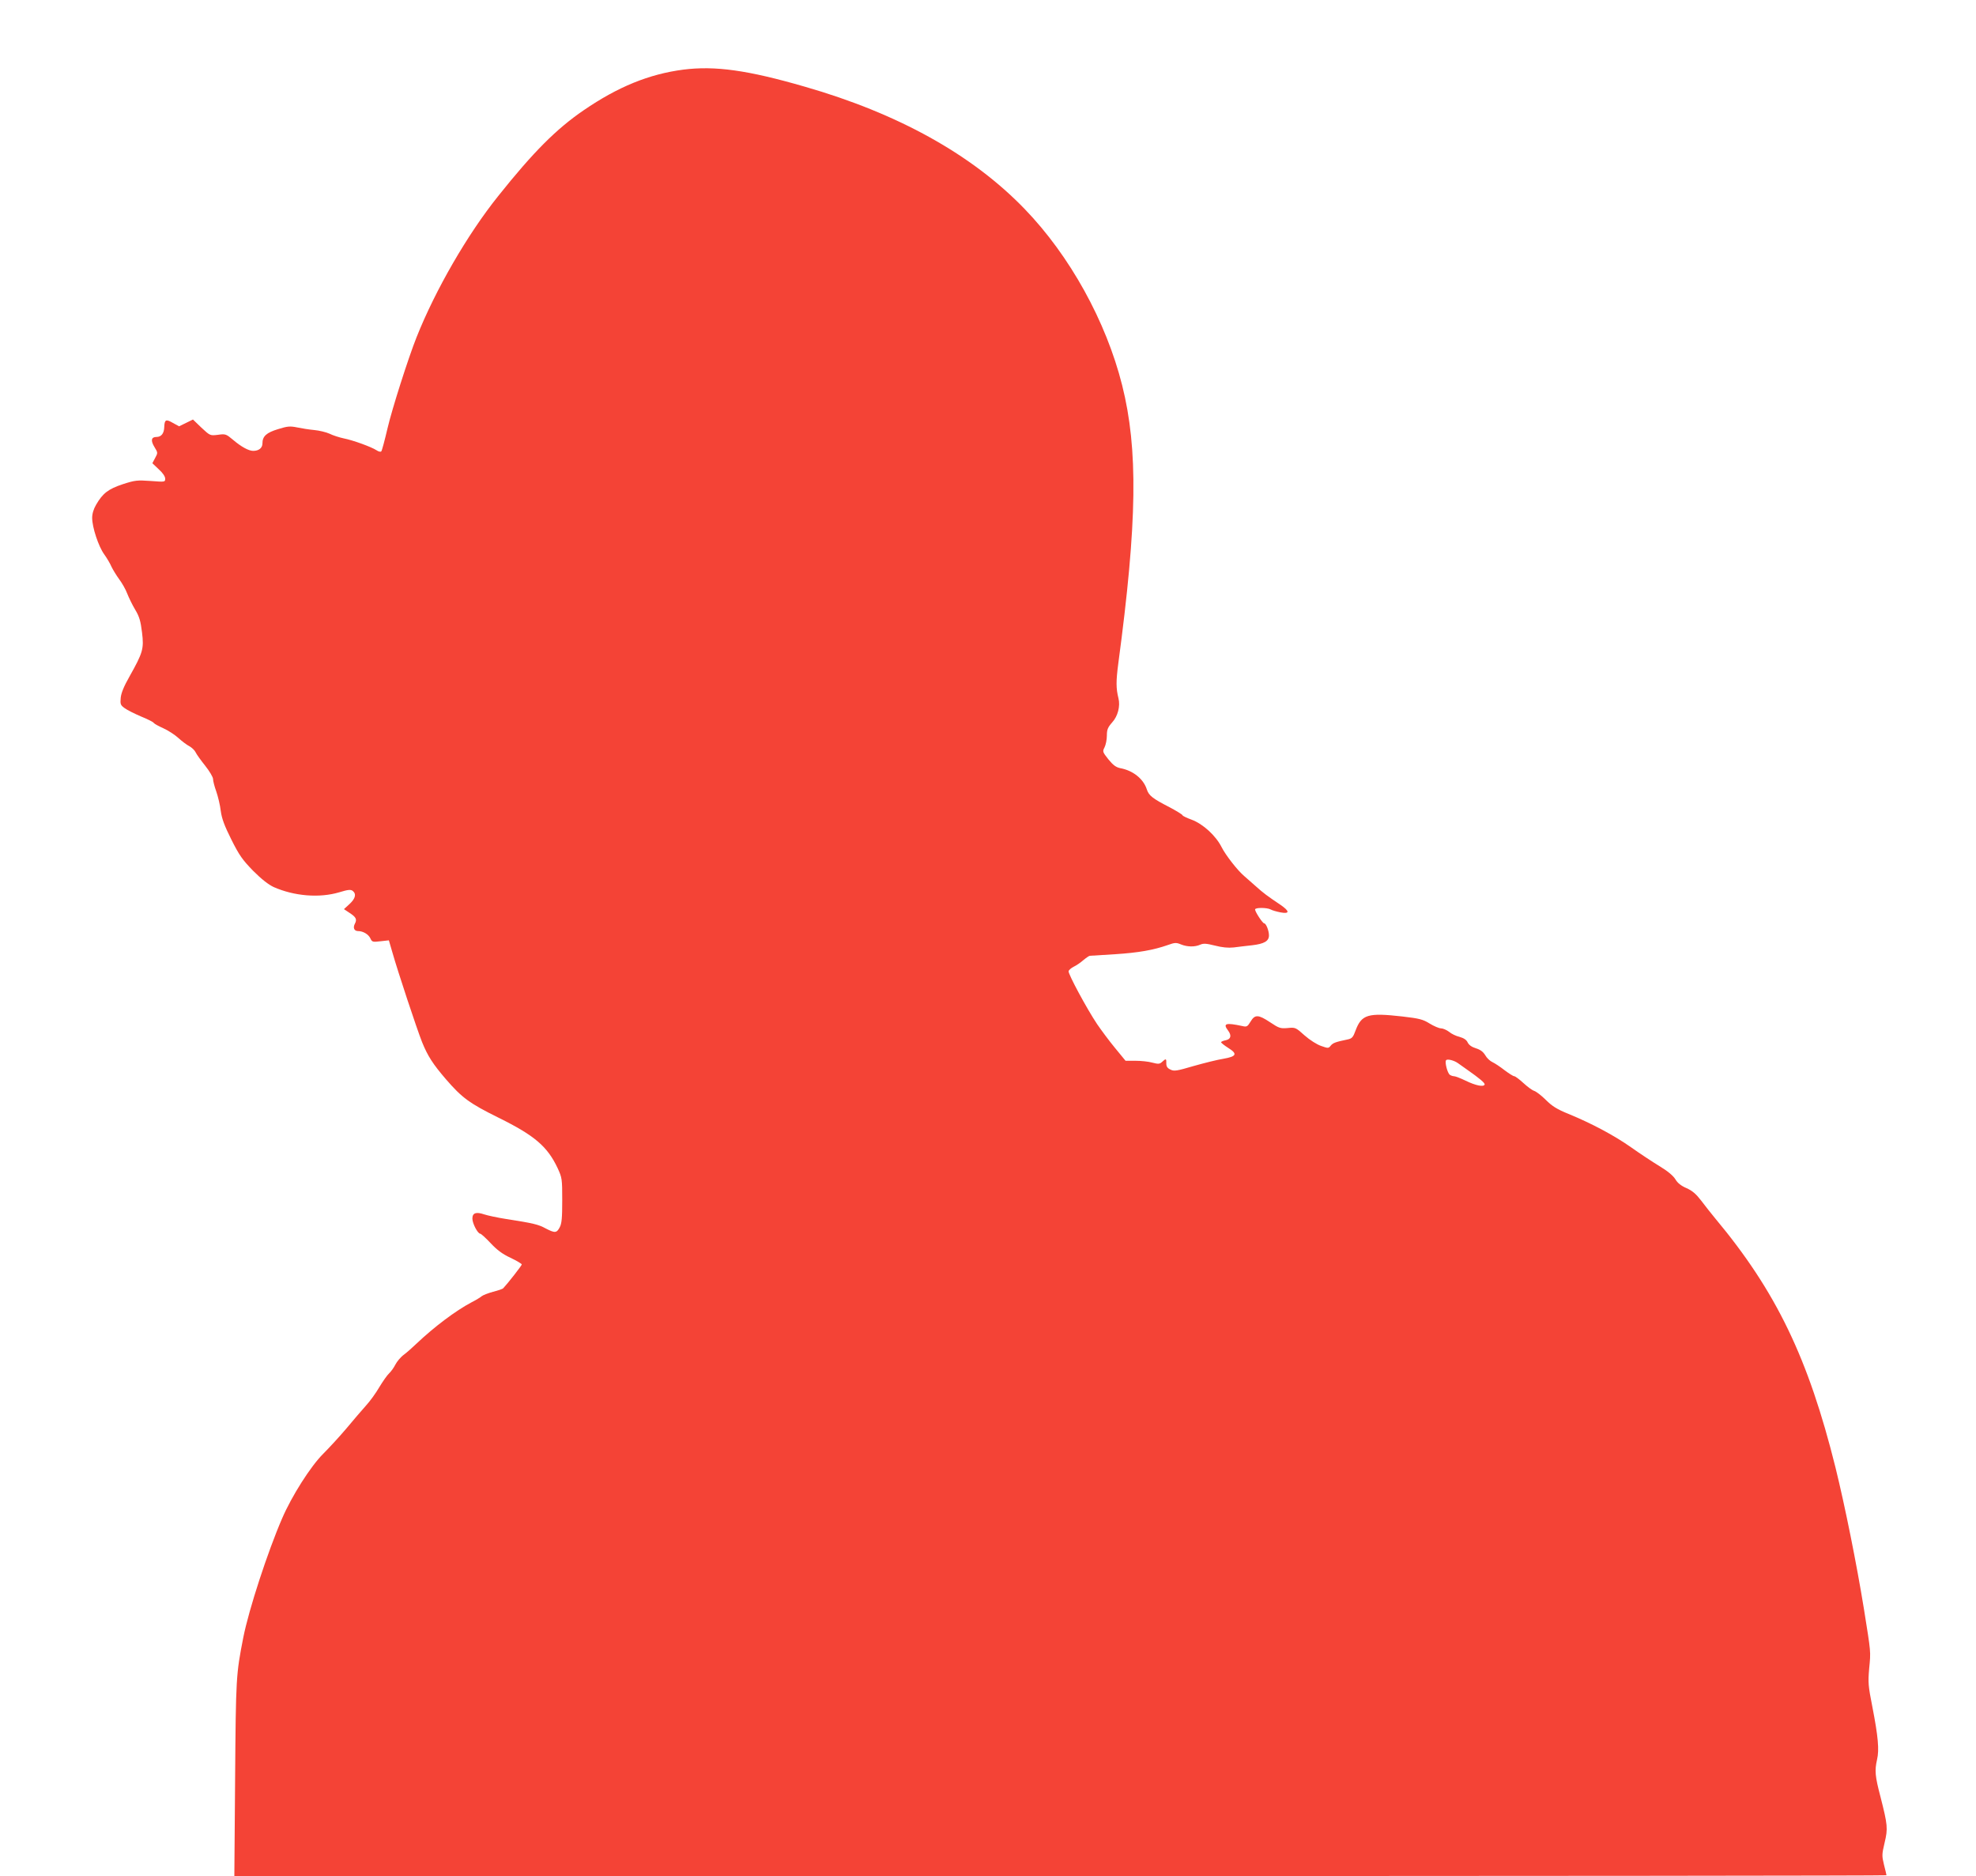
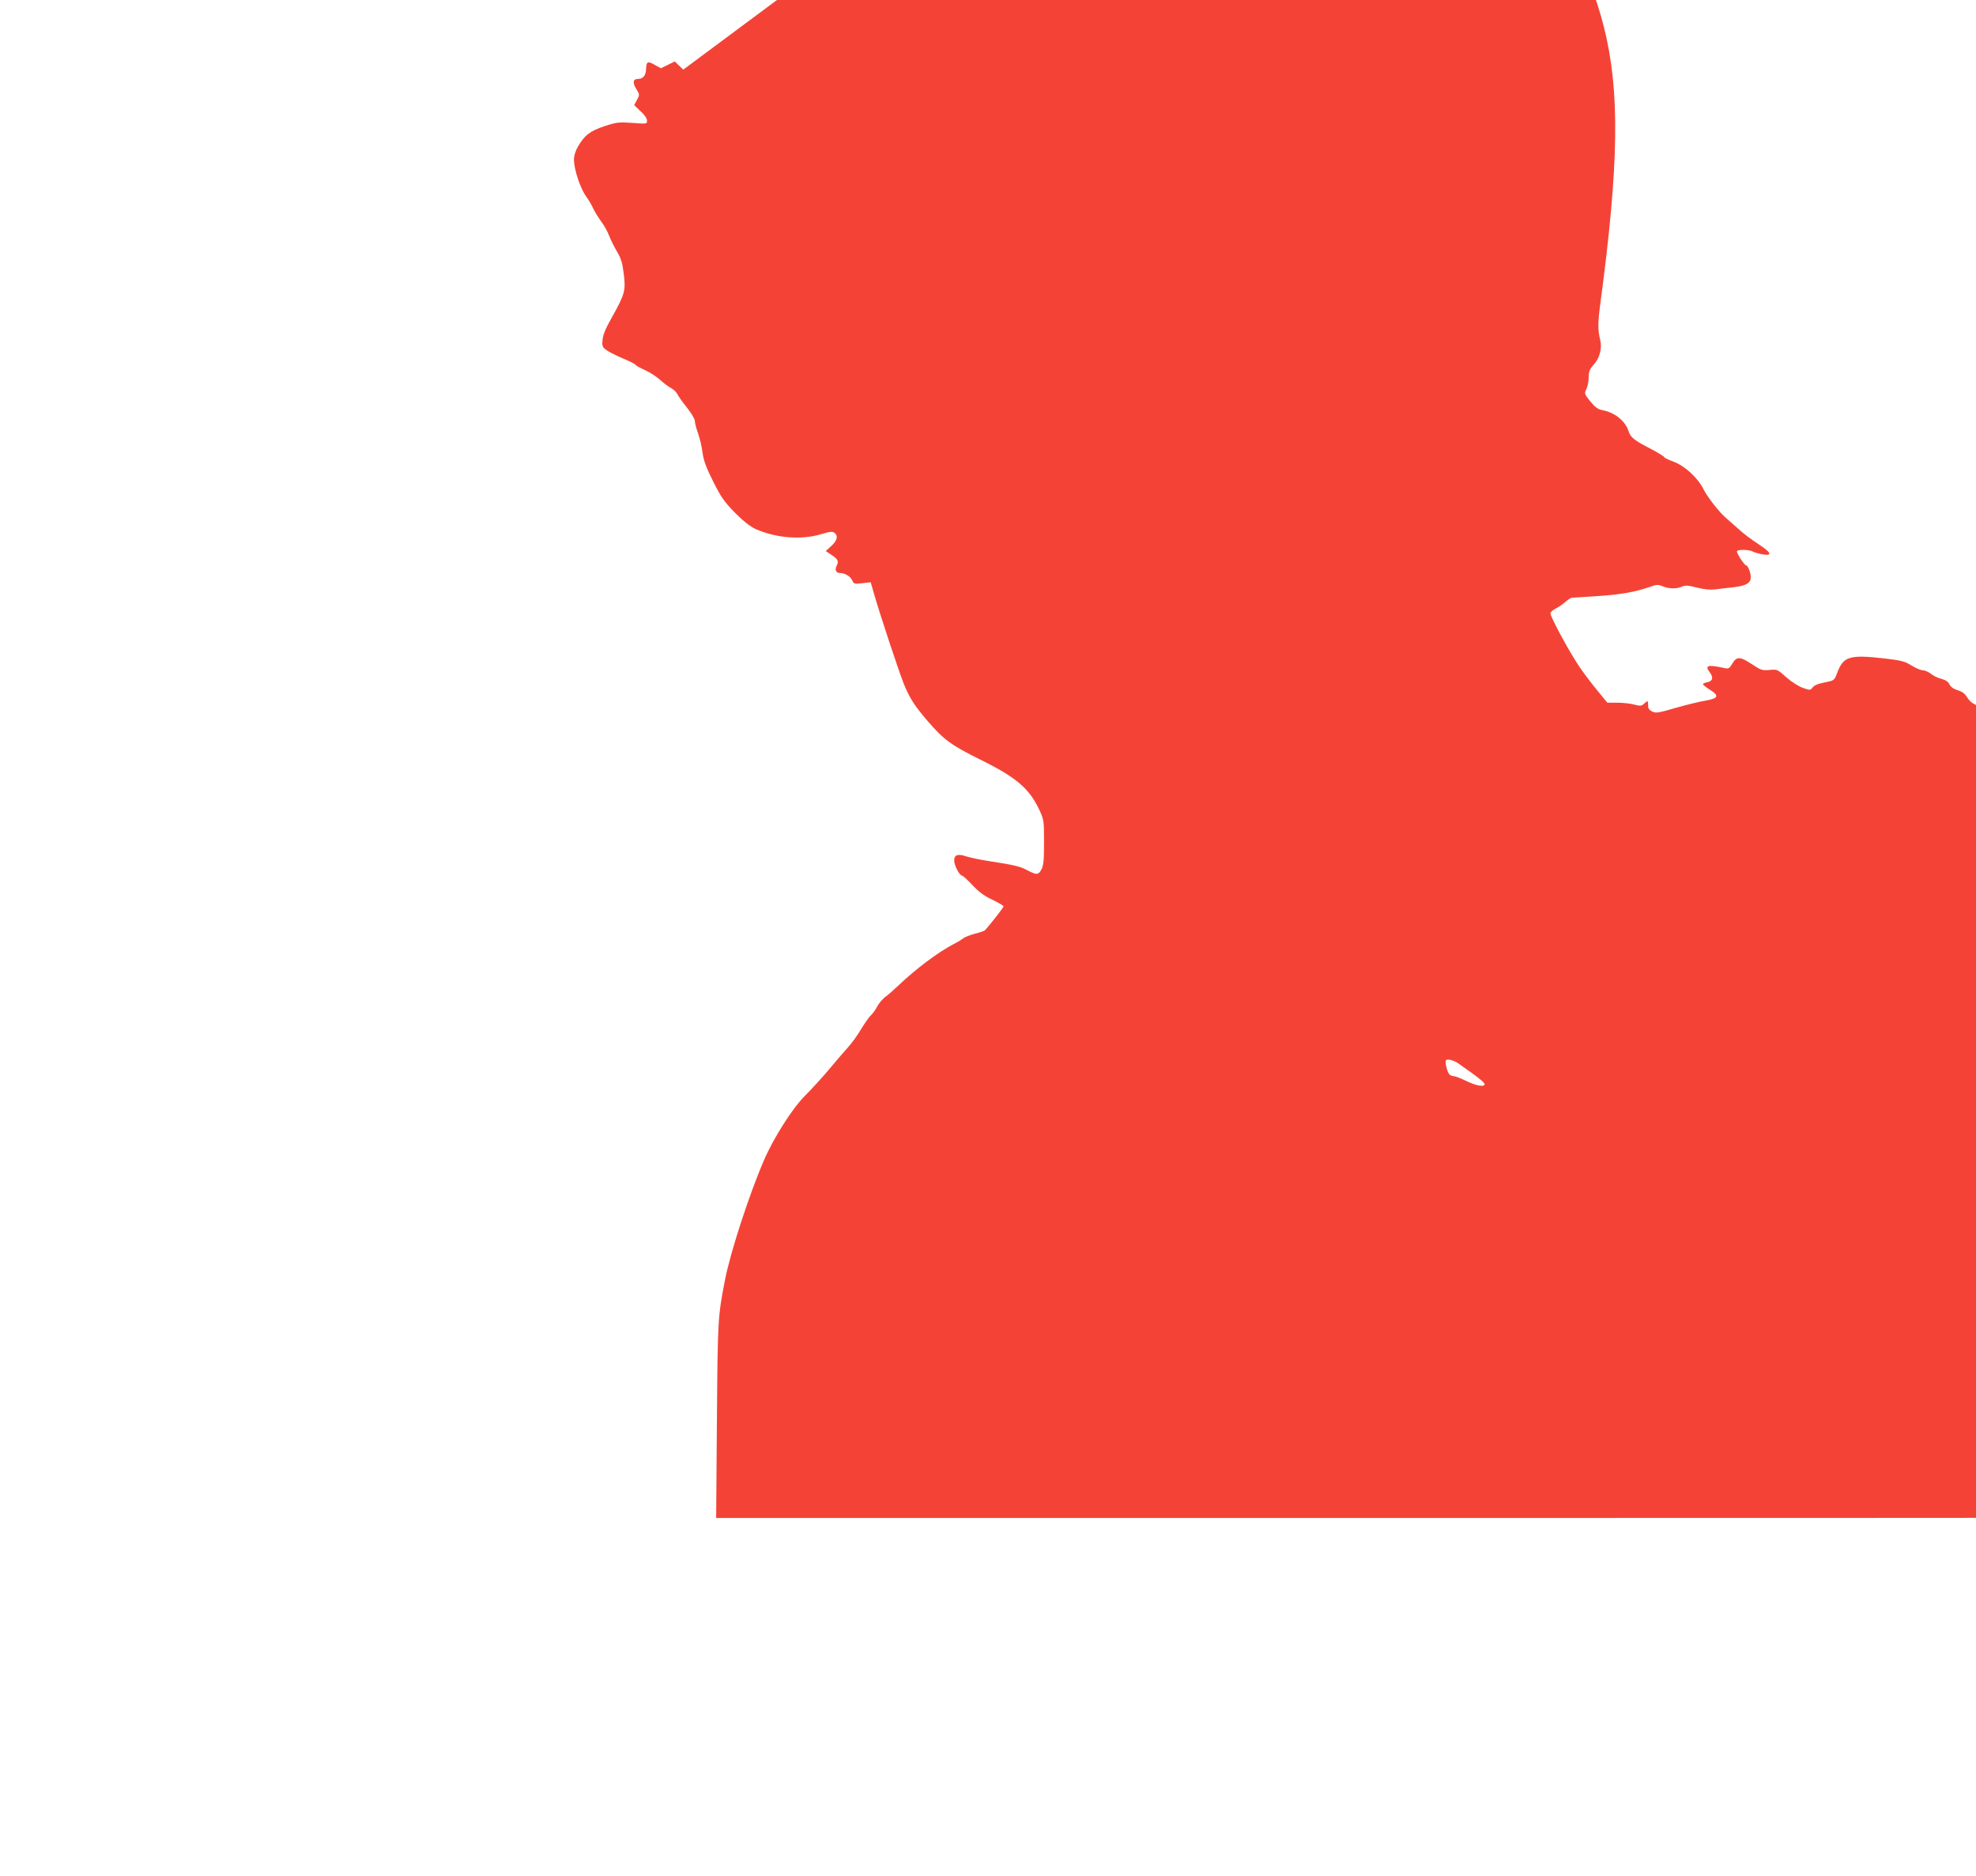
<svg xmlns="http://www.w3.org/2000/svg" version="1.0" width="1280pt" height="1215pt" viewBox="0 0 1280 1215" preserveAspectRatio="xMidYMid meet">
  <g transform="translate(0,1215) scale(0.1,-0.1)" fill="#f44336" stroke="none">
-     <path d="M4426 11699 c-222 -29 -423 -111 -645 -263 -177 -121 -326 -270 -554 -556 -199 -248 -407 -608 -529 -915 -53 -133 -159 -465 -188 -590 -18 -77 -36 -144 -40 -148 -4 -5 -18 -2 -31 7 -34 22 -152 65 -213 77 -28 6 -69 19 -91 30 -22 10 -67 21 -100 24 -33 3 -83 11 -111 17 -45 9 -61 8 -122 -11 -76 -23 -102 -46 -102 -93 0 -29 -23 -48 -60 -48 -29 0 -77 26 -131 72 -44 37 -49 39 -97 32 -51 -6 -51 -6 -107 46 l-55 53 -45 -22 -45 -22 -40 22 c-45 26 -54 22 -56 -26 -1 -42 -19 -65 -51 -65 -34 0 -38 -24 -12 -66 22 -36 22 -37 4 -70 l-18 -34 41 -39 c26 -23 42 -47 42 -61 0 -22 -1 -22 -94 -15 -87 6 -101 5 -181 -21 -93 -31 -129 -58 -172 -132 -17 -29 -26 -59 -26 -86 0 -61 41 -185 78 -236 18 -25 39 -61 47 -80 9 -19 31 -55 49 -80 19 -25 43 -67 53 -94 11 -28 34 -75 52 -105 27 -45 35 -74 44 -147 13 -106 6 -130 -81 -285 -36 -63 -54 -107 -57 -138 -4 -42 -1 -48 25 -67 16 -12 64 -36 106 -54 42 -17 80 -36 83 -42 4 -6 32 -21 63 -35 31 -14 74 -42 97 -63 23 -21 55 -45 71 -53 16 -9 34 -26 40 -39 6 -13 34 -52 62 -87 28 -35 51 -74 51 -86 0 -12 9 -48 21 -81 11 -32 25 -89 29 -126 7 -51 24 -96 69 -186 51 -102 72 -131 141 -202 55 -55 99 -89 133 -105 134 -59 296 -72 424 -34 59 18 75 19 88 9 25 -20 17 -50 -21 -85 l-36 -33 36 -24 c42 -27 50 -42 35 -70 -14 -26 -5 -48 20 -48 33 0 68 -21 80 -47 11 -24 15 -25 66 -19 l54 6 21 -72 c37 -131 160 -501 194 -587 37 -91 70 -142 155 -241 104 -120 151 -155 341 -249 233 -115 316 -186 382 -326 29 -63 30 -70 30 -208 0 -114 -3 -150 -16 -175 -20 -38 -31 -39 -91 -8 -47 26 -81 34 -255 61 -58 9 -122 23 -143 30 -53 18 -77 10 -77 -27 0 -32 35 -98 51 -98 5 0 35 -27 67 -61 41 -44 77 -71 129 -95 40 -19 73 -39 73 -43 0 -7 -90 -122 -120 -154 -4 -5 -34 -15 -66 -23 -32 -9 -66 -22 -74 -29 -8 -7 -37 -25 -65 -39 -104 -55 -243 -160 -355 -266 -26 -25 -63 -58 -83 -73 -21 -15 -46 -45 -56 -65 -10 -20 -29 -46 -41 -57 -12 -11 -40 -51 -63 -89 -22 -38 -61 -92 -87 -120 -25 -28 -82 -94 -125 -146 -44 -52 -112 -126 -151 -165 -81 -80 -205 -275 -267 -420 -93 -215 -215 -588 -251 -770 -47 -240 -48 -257 -53 -912 l-5 -633 5351 0 c2943 0 5351 2 5351 5 0 3 -7 34 -16 68 -14 58 -14 67 4 143 22 92 20 114 -27 298 -35 133 -38 169 -22 240 15 63 7 150 -30 340 -27 137 -29 158 -21 250 11 114 12 97 -34 386 -48 296 -123 667 -184 915 -176 708 -384 1141 -780 1615 -25 30 -65 81 -90 114 -33 43 -57 64 -95 81 -35 15 -58 33 -72 57 -14 23 -49 53 -104 86 -46 28 -129 83 -184 122 -108 76 -254 154 -405 216 -74 30 -106 50 -147 91 -28 28 -62 54 -75 58 -13 4 -44 27 -70 51 -26 24 -53 44 -59 44 -7 0 -35 18 -63 39 -28 22 -63 45 -78 52 -16 7 -37 27 -47 45 -14 23 -32 36 -61 45 -26 8 -45 21 -53 38 -8 17 -25 28 -53 36 -22 5 -53 20 -68 33 -16 12 -39 22 -52 22 -12 0 -45 14 -73 31 -43 27 -66 33 -178 46 -222 25 -263 13 -302 -91 -16 -44 -23 -52 -52 -58 -77 -16 -94 -22 -109 -40 -14 -18 -17 -18 -62 -2 -27 9 -73 38 -107 68 -58 52 -60 53 -110 48 -47 -4 -56 -1 -113 37 -77 51 -99 52 -127 5 -20 -33 -25 -36 -54 -29 -107 23 -127 17 -92 -29 24 -32 19 -56 -15 -63 -16 -3 -30 -9 -30 -13 0 -4 20 -20 45 -36 63 -39 56 -56 -30 -71 -39 -6 -126 -28 -193 -47 -109 -32 -127 -35 -150 -23 -20 9 -27 20 -27 40 1 32 -2 33 -27 10 -16 -15 -25 -15 -64 -5 -24 7 -73 12 -109 12 l-64 0 -69 84 c-38 46 -89 115 -115 153 -67 100 -188 325 -185 343 2 8 17 21 33 29 17 8 45 27 63 43 18 15 37 28 42 28 4 0 77 5 162 10 154 10 250 27 344 60 44 16 54 16 83 4 41 -17 91 -18 126 -2 21 9 39 8 95 -6 47 -12 85 -16 122 -12 29 4 82 10 118 14 79 9 110 27 110 64 0 31 -19 78 -31 78 -10 0 -59 75 -59 90 0 13 76 13 101 0 10 -6 39 -14 64 -19 60 -11 60 7 1 48 -88 59 -112 77 -161 121 -28 25 -62 54 -75 66 -43 36 -121 136 -147 188 -38 75 -121 150 -193 177 -33 12 -60 25 -60 29 0 4 -37 27 -82 51 -111 57 -136 76 -149 116 -22 69 -90 123 -172 138 -28 6 -46 19 -77 57 -38 48 -39 51 -25 78 8 16 15 50 15 76 0 39 6 53 34 85 37 40 54 106 41 157 -16 64 -16 110 -1 225 123 917 129 1387 25 1802 -104 414 -339 839 -632 1142 -340 352 -819 618 -1425 792 -370 107 -580 136 -786 110z m5019 -6435 c11 -8 36 -26 55 -39 87 -61 120 -89 117 -99 -6 -17 -57 -7 -123 25 -33 16 -67 29 -75 29 -8 0 -20 4 -27 9 -15 9 -34 80 -25 94 7 11 52 0 78 -19z" />
+     <path d="M4426 11699 l-55 53 -45 -22 -45 -22 -40 22 c-45 26 -54 22 -56 -26 -1 -42 -19 -65 -51 -65 -34 0 -38 -24 -12 -66 22 -36 22 -37 4 -70 l-18 -34 41 -39 c26 -23 42 -47 42 -61 0 -22 -1 -22 -94 -15 -87 6 -101 5 -181 -21 -93 -31 -129 -58 -172 -132 -17 -29 -26 -59 -26 -86 0 -61 41 -185 78 -236 18 -25 39 -61 47 -80 9 -19 31 -55 49 -80 19 -25 43 -67 53 -94 11 -28 34 -75 52 -105 27 -45 35 -74 44 -147 13 -106 6 -130 -81 -285 -36 -63 -54 -107 -57 -138 -4 -42 -1 -48 25 -67 16 -12 64 -36 106 -54 42 -17 80 -36 83 -42 4 -6 32 -21 63 -35 31 -14 74 -42 97 -63 23 -21 55 -45 71 -53 16 -9 34 -26 40 -39 6 -13 34 -52 62 -87 28 -35 51 -74 51 -86 0 -12 9 -48 21 -81 11 -32 25 -89 29 -126 7 -51 24 -96 69 -186 51 -102 72 -131 141 -202 55 -55 99 -89 133 -105 134 -59 296 -72 424 -34 59 18 75 19 88 9 25 -20 17 -50 -21 -85 l-36 -33 36 -24 c42 -27 50 -42 35 -70 -14 -26 -5 -48 20 -48 33 0 68 -21 80 -47 11 -24 15 -25 66 -19 l54 6 21 -72 c37 -131 160 -501 194 -587 37 -91 70 -142 155 -241 104 -120 151 -155 341 -249 233 -115 316 -186 382 -326 29 -63 30 -70 30 -208 0 -114 -3 -150 -16 -175 -20 -38 -31 -39 -91 -8 -47 26 -81 34 -255 61 -58 9 -122 23 -143 30 -53 18 -77 10 -77 -27 0 -32 35 -98 51 -98 5 0 35 -27 67 -61 41 -44 77 -71 129 -95 40 -19 73 -39 73 -43 0 -7 -90 -122 -120 -154 -4 -5 -34 -15 -66 -23 -32 -9 -66 -22 -74 -29 -8 -7 -37 -25 -65 -39 -104 -55 -243 -160 -355 -266 -26 -25 -63 -58 -83 -73 -21 -15 -46 -45 -56 -65 -10 -20 -29 -46 -41 -57 -12 -11 -40 -51 -63 -89 -22 -38 -61 -92 -87 -120 -25 -28 -82 -94 -125 -146 -44 -52 -112 -126 -151 -165 -81 -80 -205 -275 -267 -420 -93 -215 -215 -588 -251 -770 -47 -240 -48 -257 -53 -912 l-5 -633 5351 0 c2943 0 5351 2 5351 5 0 3 -7 34 -16 68 -14 58 -14 67 4 143 22 92 20 114 -27 298 -35 133 -38 169 -22 240 15 63 7 150 -30 340 -27 137 -29 158 -21 250 11 114 12 97 -34 386 -48 296 -123 667 -184 915 -176 708 -384 1141 -780 1615 -25 30 -65 81 -90 114 -33 43 -57 64 -95 81 -35 15 -58 33 -72 57 -14 23 -49 53 -104 86 -46 28 -129 83 -184 122 -108 76 -254 154 -405 216 -74 30 -106 50 -147 91 -28 28 -62 54 -75 58 -13 4 -44 27 -70 51 -26 24 -53 44 -59 44 -7 0 -35 18 -63 39 -28 22 -63 45 -78 52 -16 7 -37 27 -47 45 -14 23 -32 36 -61 45 -26 8 -45 21 -53 38 -8 17 -25 28 -53 36 -22 5 -53 20 -68 33 -16 12 -39 22 -52 22 -12 0 -45 14 -73 31 -43 27 -66 33 -178 46 -222 25 -263 13 -302 -91 -16 -44 -23 -52 -52 -58 -77 -16 -94 -22 -109 -40 -14 -18 -17 -18 -62 -2 -27 9 -73 38 -107 68 -58 52 -60 53 -110 48 -47 -4 -56 -1 -113 37 -77 51 -99 52 -127 5 -20 -33 -25 -36 -54 -29 -107 23 -127 17 -92 -29 24 -32 19 -56 -15 -63 -16 -3 -30 -9 -30 -13 0 -4 20 -20 45 -36 63 -39 56 -56 -30 -71 -39 -6 -126 -28 -193 -47 -109 -32 -127 -35 -150 -23 -20 9 -27 20 -27 40 1 32 -2 33 -27 10 -16 -15 -25 -15 -64 -5 -24 7 -73 12 -109 12 l-64 0 -69 84 c-38 46 -89 115 -115 153 -67 100 -188 325 -185 343 2 8 17 21 33 29 17 8 45 27 63 43 18 15 37 28 42 28 4 0 77 5 162 10 154 10 250 27 344 60 44 16 54 16 83 4 41 -17 91 -18 126 -2 21 9 39 8 95 -6 47 -12 85 -16 122 -12 29 4 82 10 118 14 79 9 110 27 110 64 0 31 -19 78 -31 78 -10 0 -59 75 -59 90 0 13 76 13 101 0 10 -6 39 -14 64 -19 60 -11 60 7 1 48 -88 59 -112 77 -161 121 -28 25 -62 54 -75 66 -43 36 -121 136 -147 188 -38 75 -121 150 -193 177 -33 12 -60 25 -60 29 0 4 -37 27 -82 51 -111 57 -136 76 -149 116 -22 69 -90 123 -172 138 -28 6 -46 19 -77 57 -38 48 -39 51 -25 78 8 16 15 50 15 76 0 39 6 53 34 85 37 40 54 106 41 157 -16 64 -16 110 -1 225 123 917 129 1387 25 1802 -104 414 -339 839 -632 1142 -340 352 -819 618 -1425 792 -370 107 -580 136 -786 110z m5019 -6435 c11 -8 36 -26 55 -39 87 -61 120 -89 117 -99 -6 -17 -57 -7 -123 25 -33 16 -67 29 -75 29 -8 0 -20 4 -27 9 -15 9 -34 80 -25 94 7 11 52 0 78 -19z" />
  </g>
</svg>